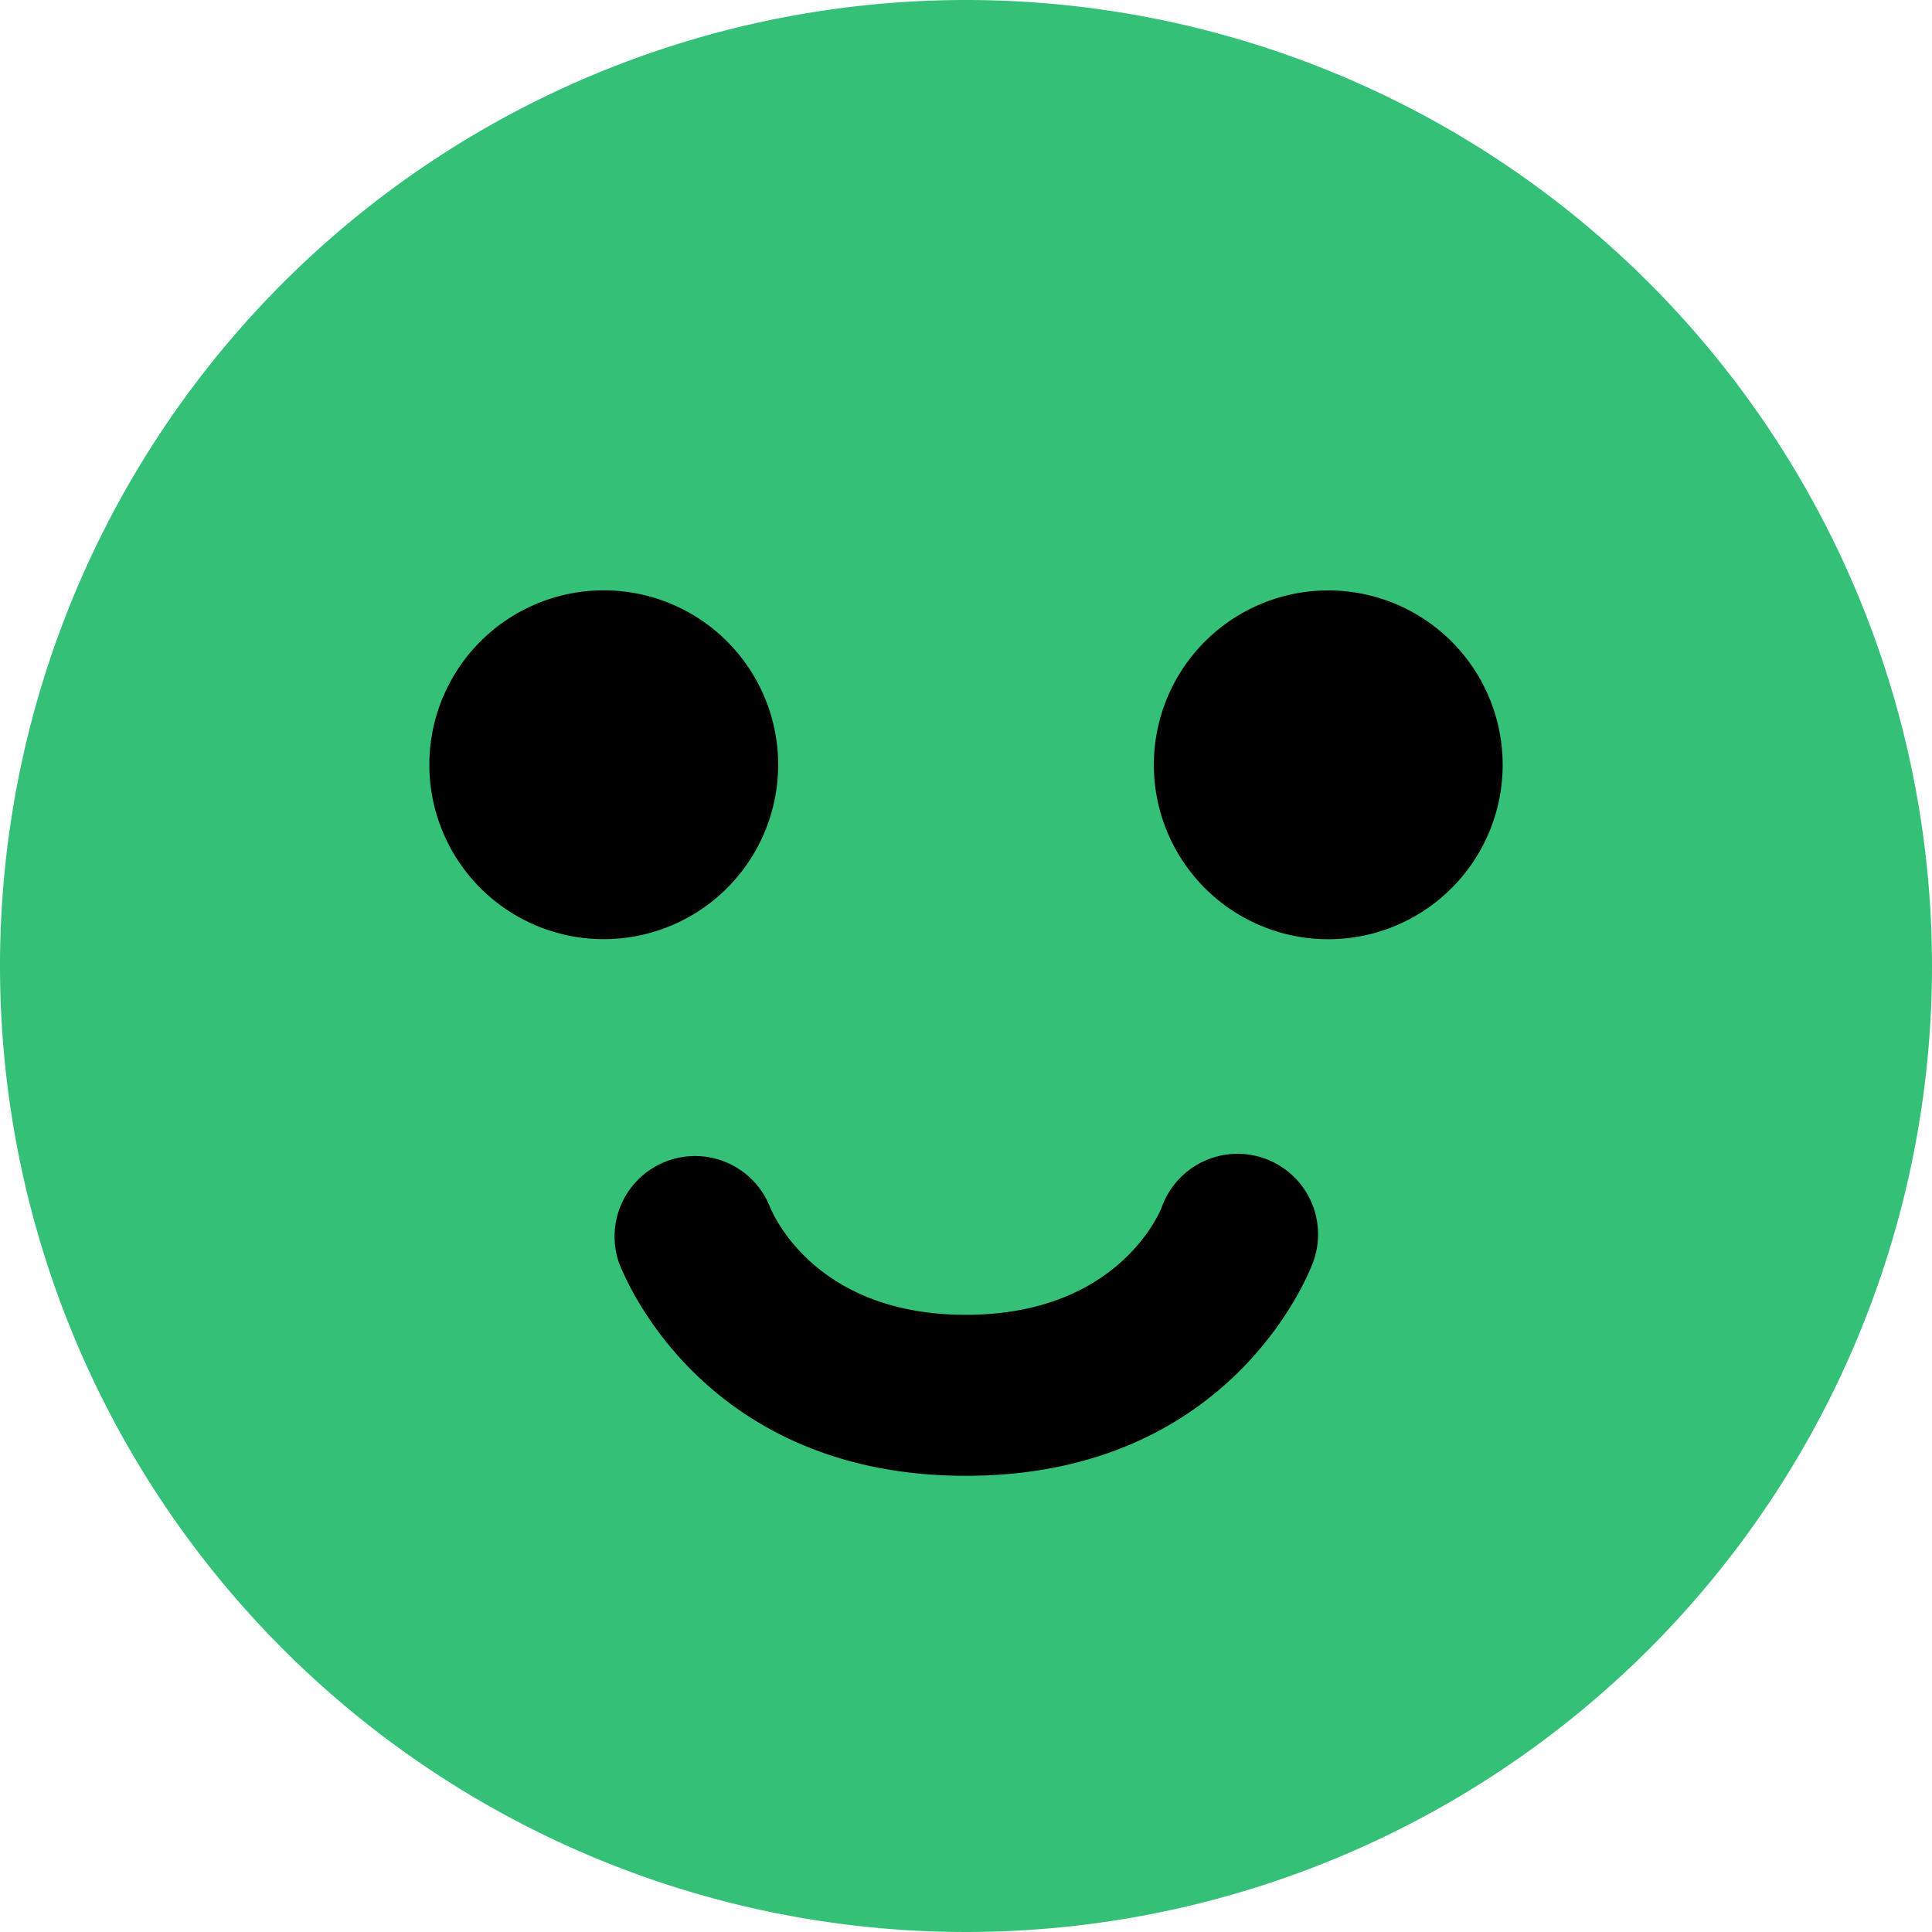
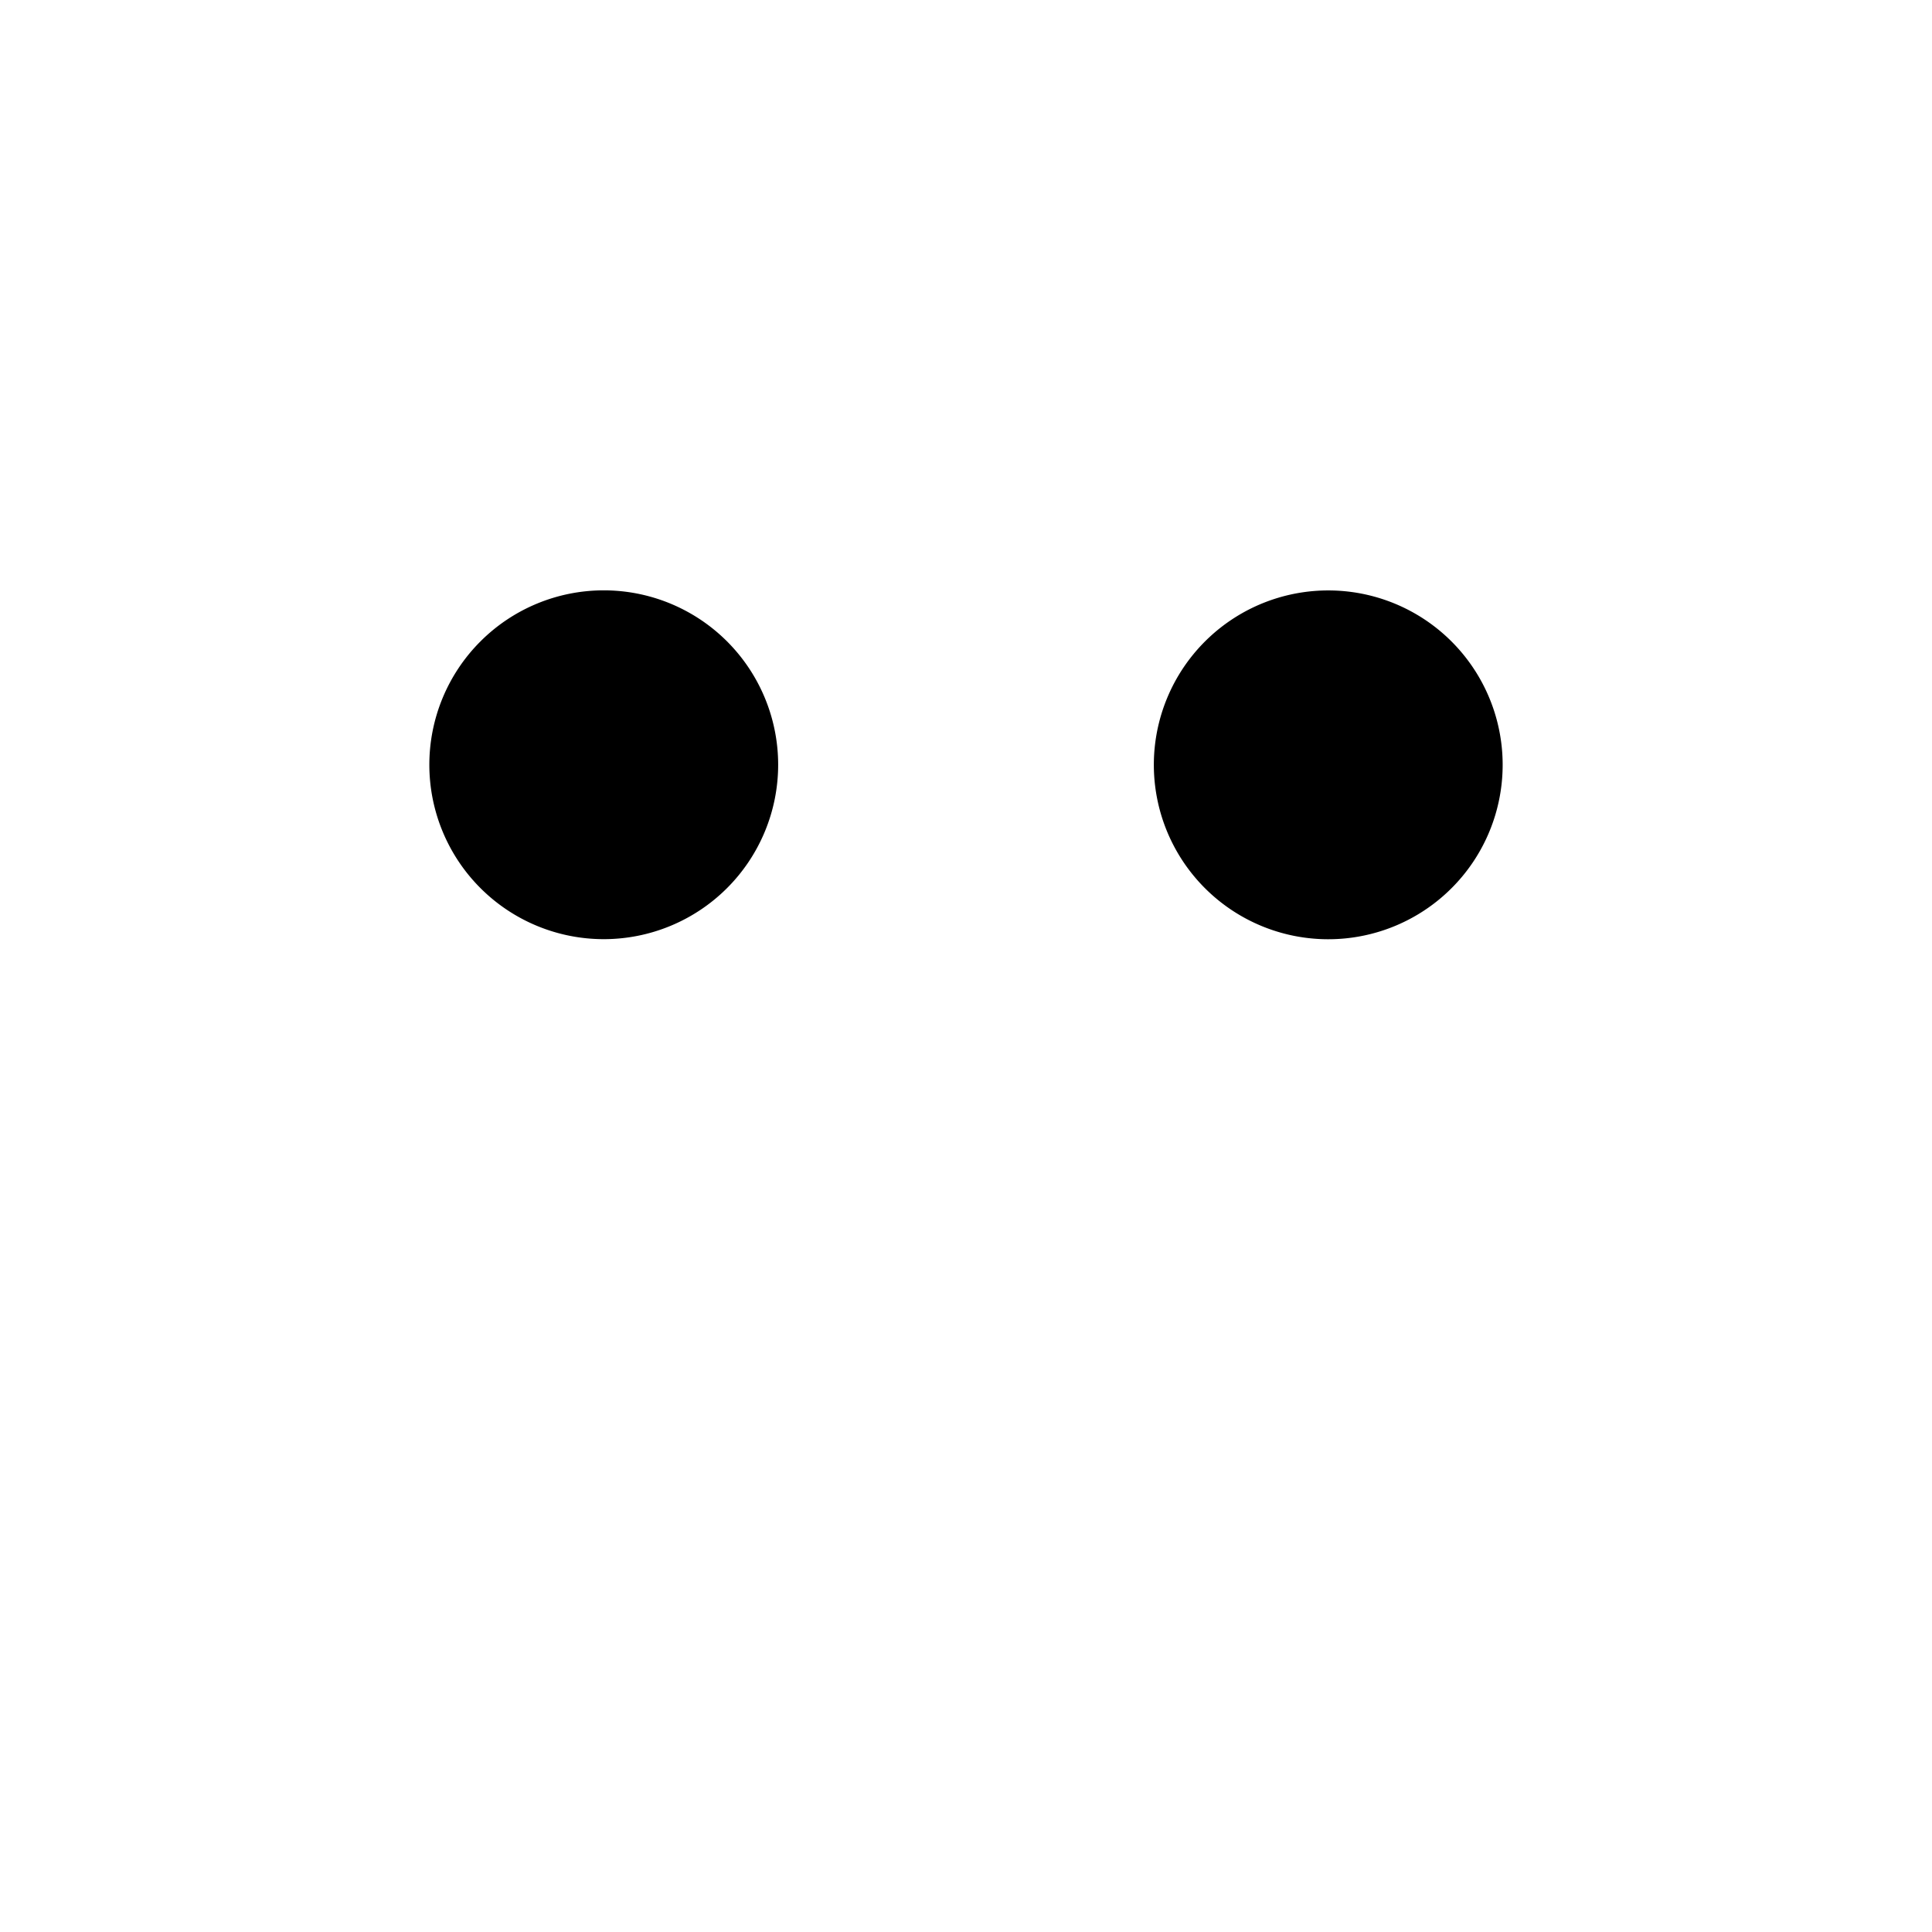
<svg xmlns="http://www.w3.org/2000/svg" width="65.28" height="65.28" viewBox="0 0 65.28 65.28">
  <g id="Group_1028" data-name="Group 1028" transform="translate(-1156.72 -2987.45)">
-     <path id="Path_1906" data-name="Path 1906" d="M544,271.09a32.64,32.64,0,1,1-32.64-32.64A32.639,32.639,0,0,1,544,271.09" transform="translate(678 2749)" fill="#34c177" />
    <path id="Path_1907" data-name="Path 1907" d="M505.013,264.29a5.893,5.893,0,1,1-5.893-5.893,5.893,5.893,0,0,1,5.893,5.893" transform="translate(678 2749)" />
    <path id="Path_1908" data-name="Path 1908" d="M529.493,264.29A5.893,5.893,0,1,1,523.6,258.4a5.893,5.893,0,0,1,5.893,5.893" transform="translate(678 2749)" />
-     <path id="Path_1909" data-name="Path 1909" d="M511.36,288.316c-9.018,0-11.631-6.939-11.738-7.235a2.72,2.72,0,0,1,5.1-1.883c.162.4,1.633,3.678,6.634,3.678,5.243,0,6.609-3.609,6.622-3.645a2.72,2.72,0,0,1,5.116,1.85c-.107.3-2.72,7.235-11.738,7.235" transform="translate(678 2749)" />
  </g>
</svg>